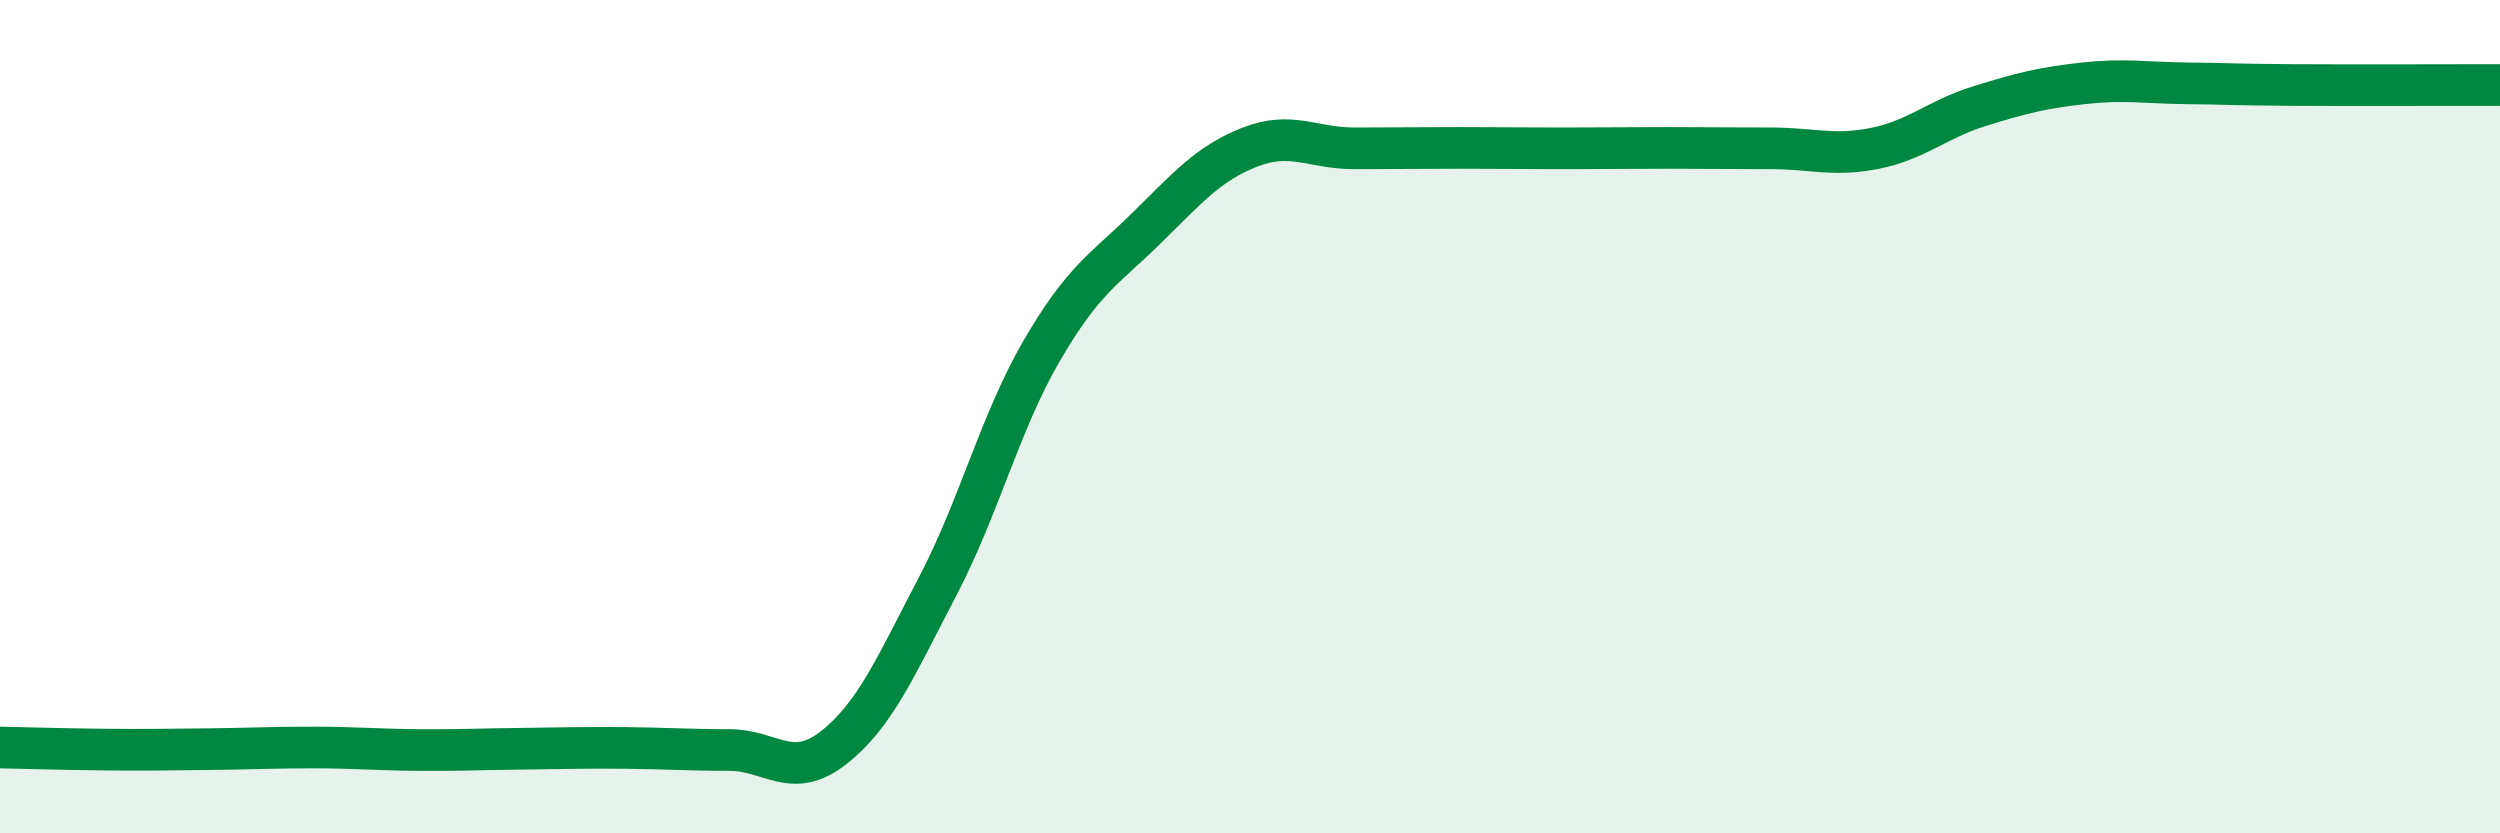
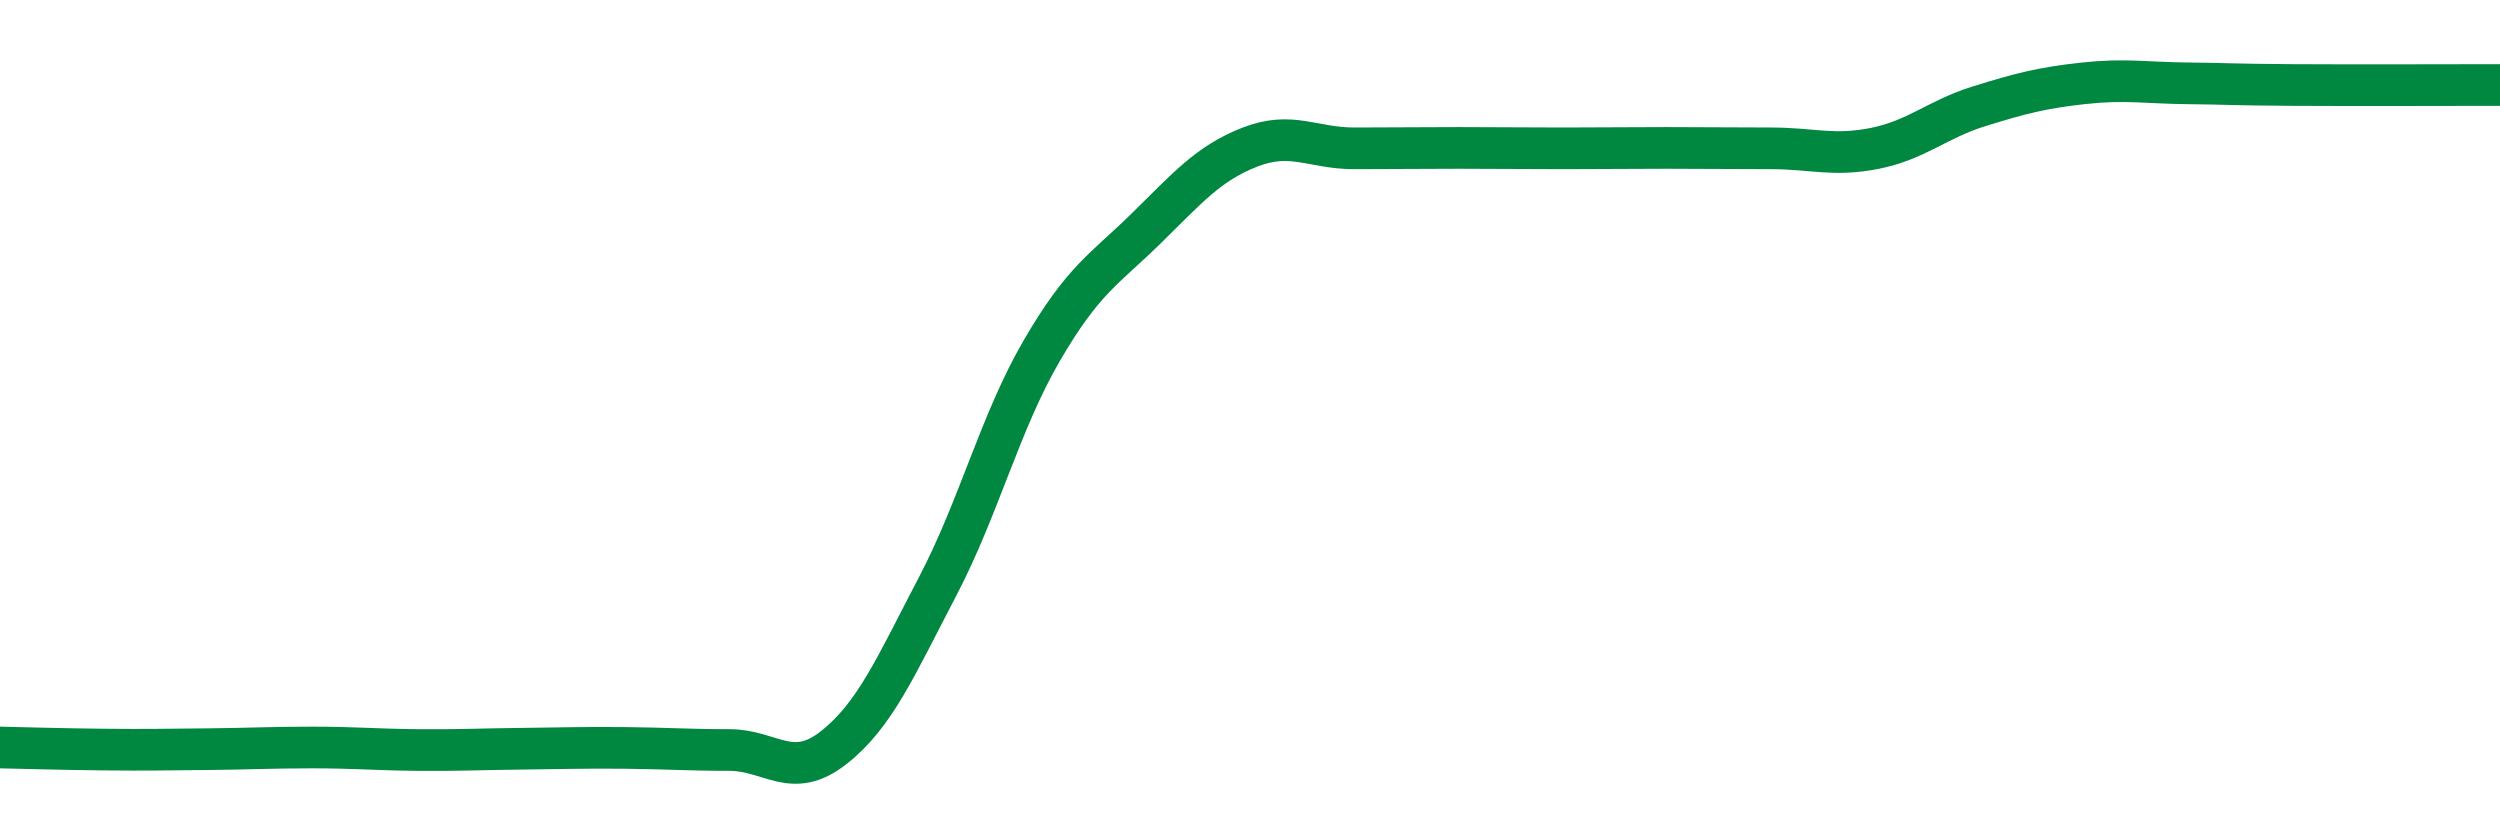
<svg xmlns="http://www.w3.org/2000/svg" width="60" height="20" viewBox="0 0 60 20">
-   <path d="M 0,17.94 C 0.5,17.95 1.5,17.98 2.5,17.99 C 3.5,18 4,17.99 5,17.98 C 6,17.97 6.5,17.94 7.5,17.94 C 8.5,17.94 9,17.99 10,18 C 11,18.01 11.5,17.98 12.5,17.97 C 13.5,17.96 14,17.94 15,17.95 C 16,17.96 16.5,18 17.5,18 C 18.5,18 19,18.73 20,17.95 C 21,17.17 21.5,15.99 22.5,14.08 C 23.5,12.17 24,10.14 25,8.42 C 26,6.7 26.5,6.47 27.5,5.49 C 28.5,4.51 29,3.92 30,3.53 C 31,3.14 31.5,3.56 32.5,3.56 C 33.5,3.56 34,3.55 35,3.55 C 36,3.55 36.5,3.56 37.5,3.56 C 38.5,3.56 39,3.55 40,3.55 C 41,3.55 41.5,3.56 42.5,3.56 C 43.5,3.56 44,3.76 45,3.56 C 46,3.36 46.5,2.86 47.5,2.55 C 48.5,2.24 49,2.11 50,2 C 51,1.89 51.5,1.99 52.5,2 C 53.5,2.01 53.5,2.03 55,2.04 C 56.5,2.05 59,2.04 60,2.04L60 20L0 20Z" fill="#008740" opacity="0.1" stroke-linecap="round" stroke-linejoin="round" />
  <path d="M 0,17.94 C 0.5,17.95 1.5,17.98 2.5,17.99 C 3.5,18 4,17.99 5,17.98 C 6,17.97 6.5,17.94 7.5,17.94 C 8.5,17.94 9,17.99 10,18 C 11,18.01 11.5,17.98 12.5,17.97 C 13.5,17.96 14,17.94 15,17.95 C 16,17.96 16.5,18 17.5,18 C 18.5,18 19,18.73 20,17.95 C 21,17.17 21.5,15.99 22.5,14.08 C 23.5,12.17 24,10.14 25,8.42 C 26,6.7 26.5,6.47 27.5,5.49 C 28.5,4.51 29,3.92 30,3.53 C 31,3.14 31.5,3.56 32.5,3.56 C 33.5,3.56 34,3.55 35,3.55 C 36,3.55 36.5,3.56 37.5,3.56 C 38.5,3.56 39,3.55 40,3.55 C 41,3.55 41.5,3.56 42.5,3.56 C 43.5,3.56 44,3.76 45,3.56 C 46,3.36 46.5,2.86 47.5,2.55 C 48.5,2.24 49,2.11 50,2 C 51,1.89 51.5,1.99 52.5,2 C 53.5,2.01 53.5,2.03 55,2.04 C 56.5,2.05 59,2.04 60,2.04" stroke="#008740" stroke-width="1" fill="none" stroke-linecap="round" stroke-linejoin="round" />
</svg>